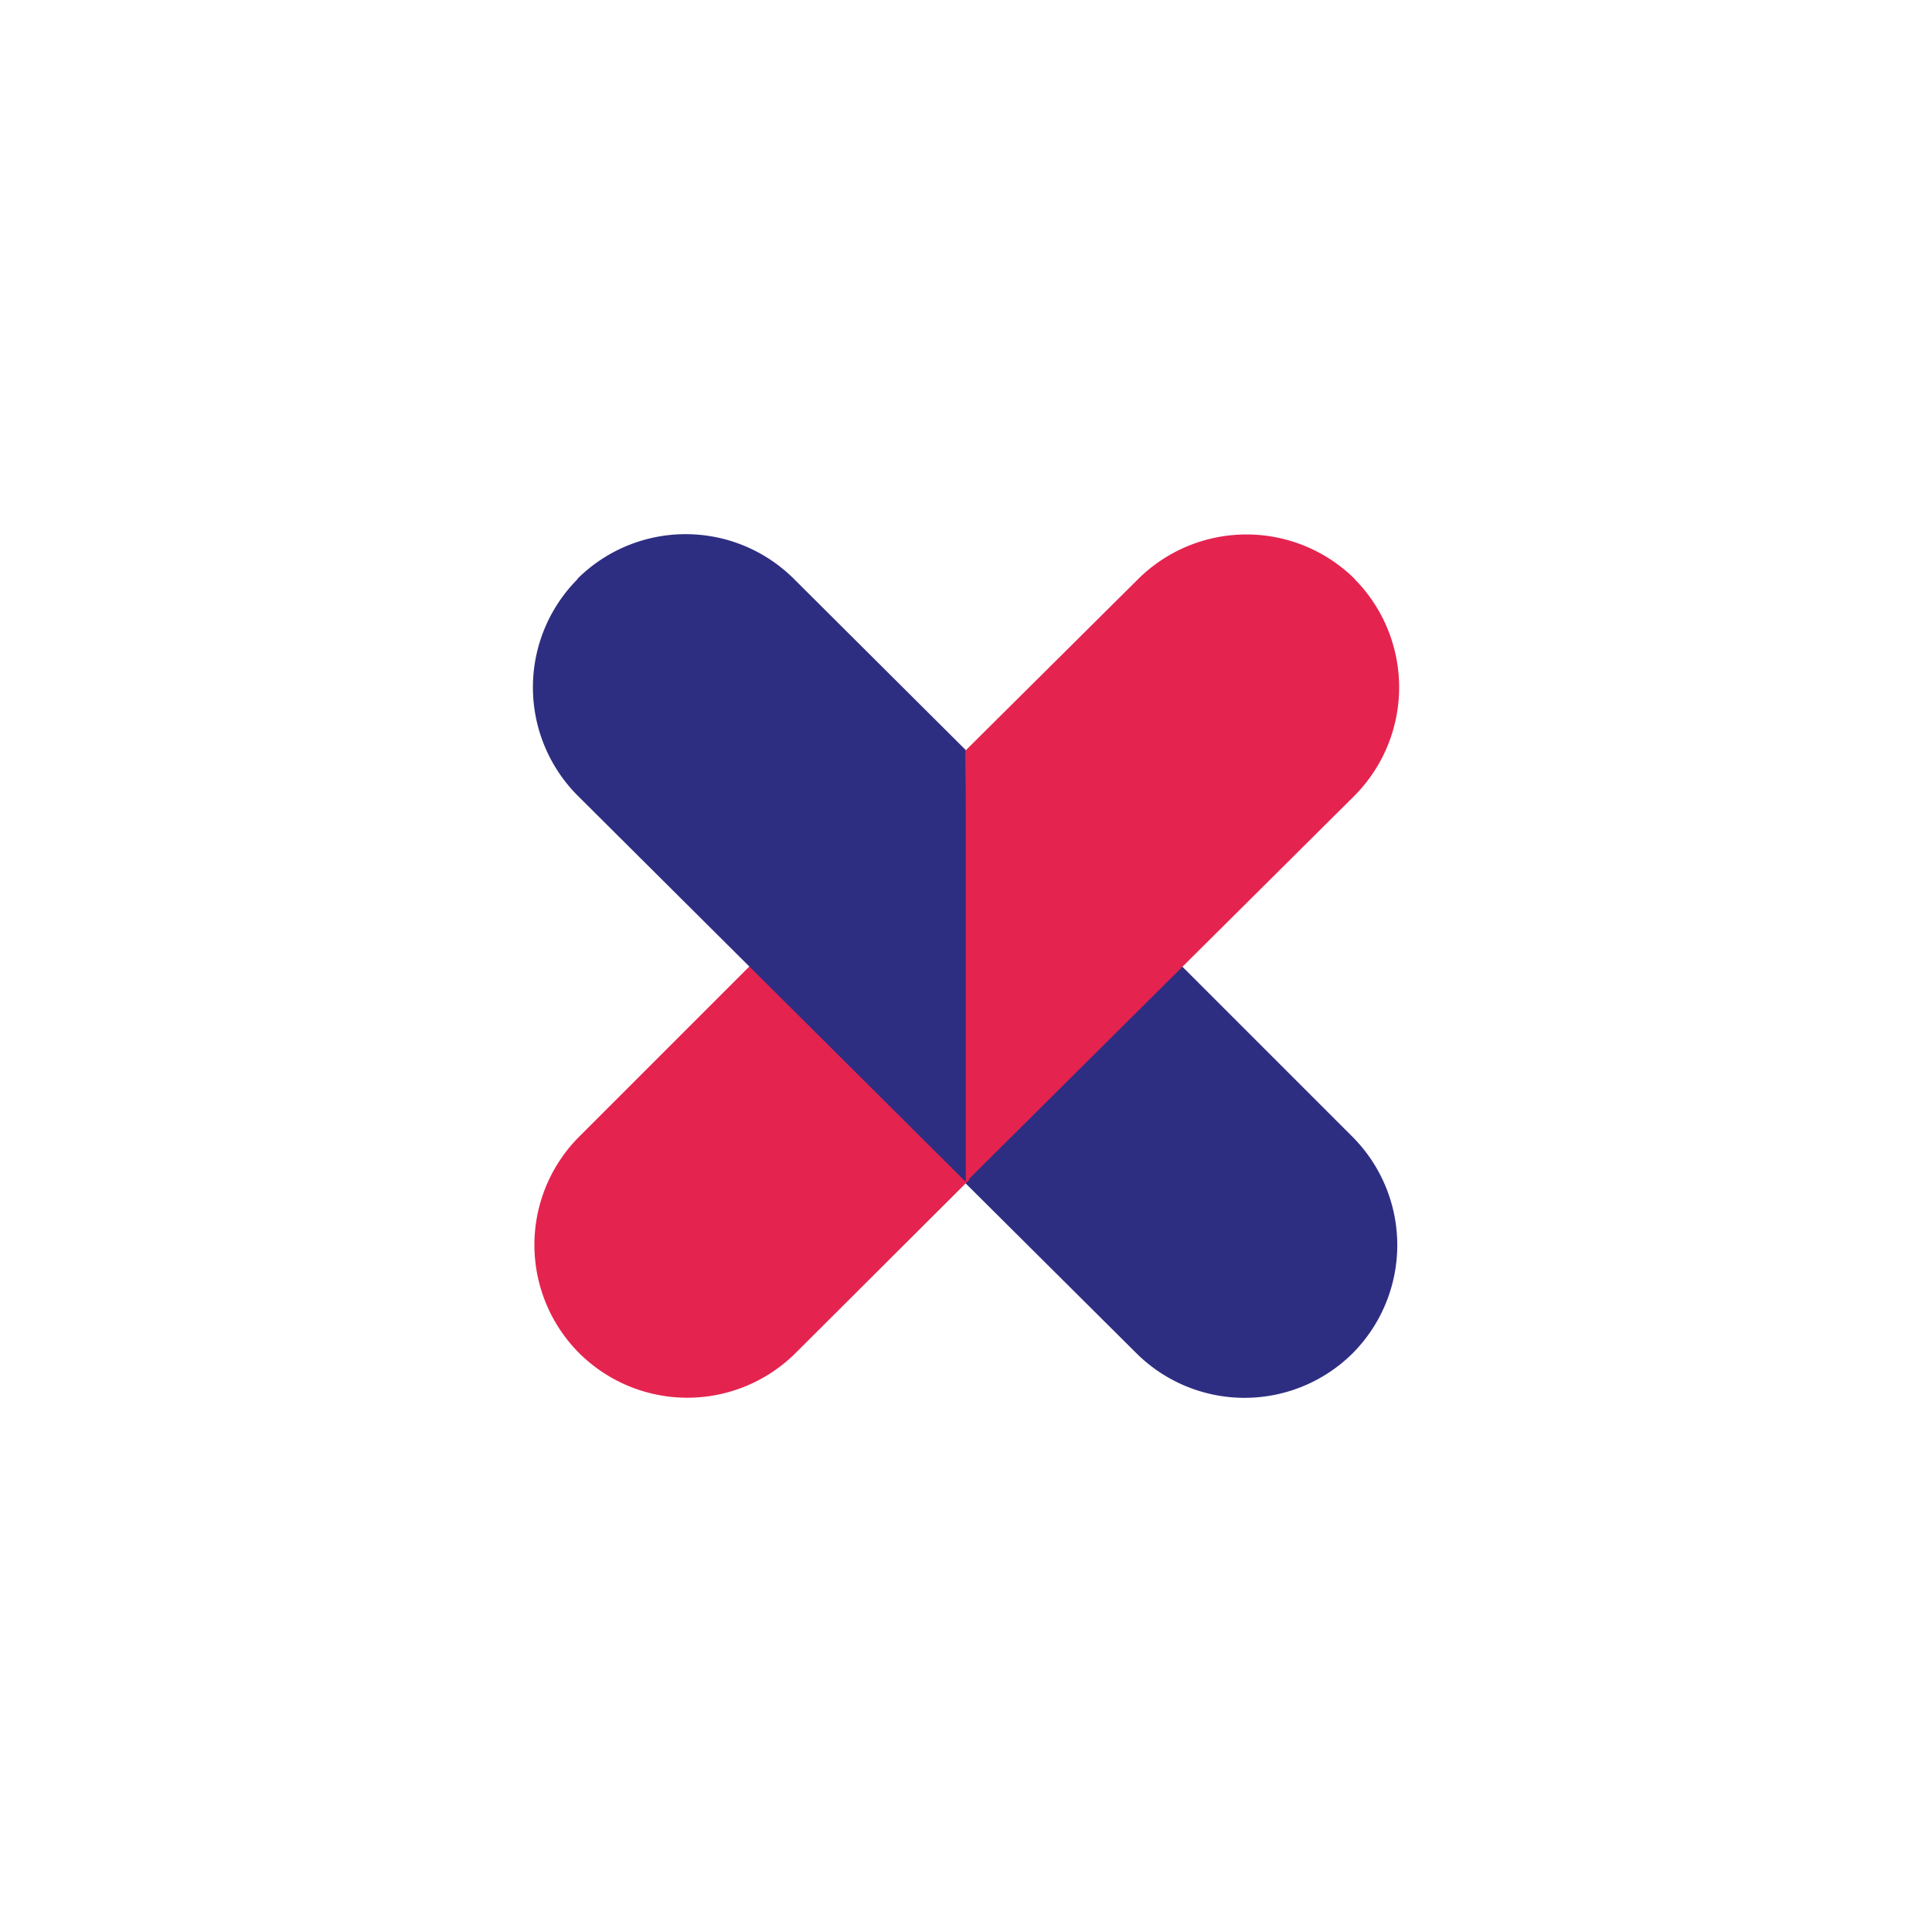
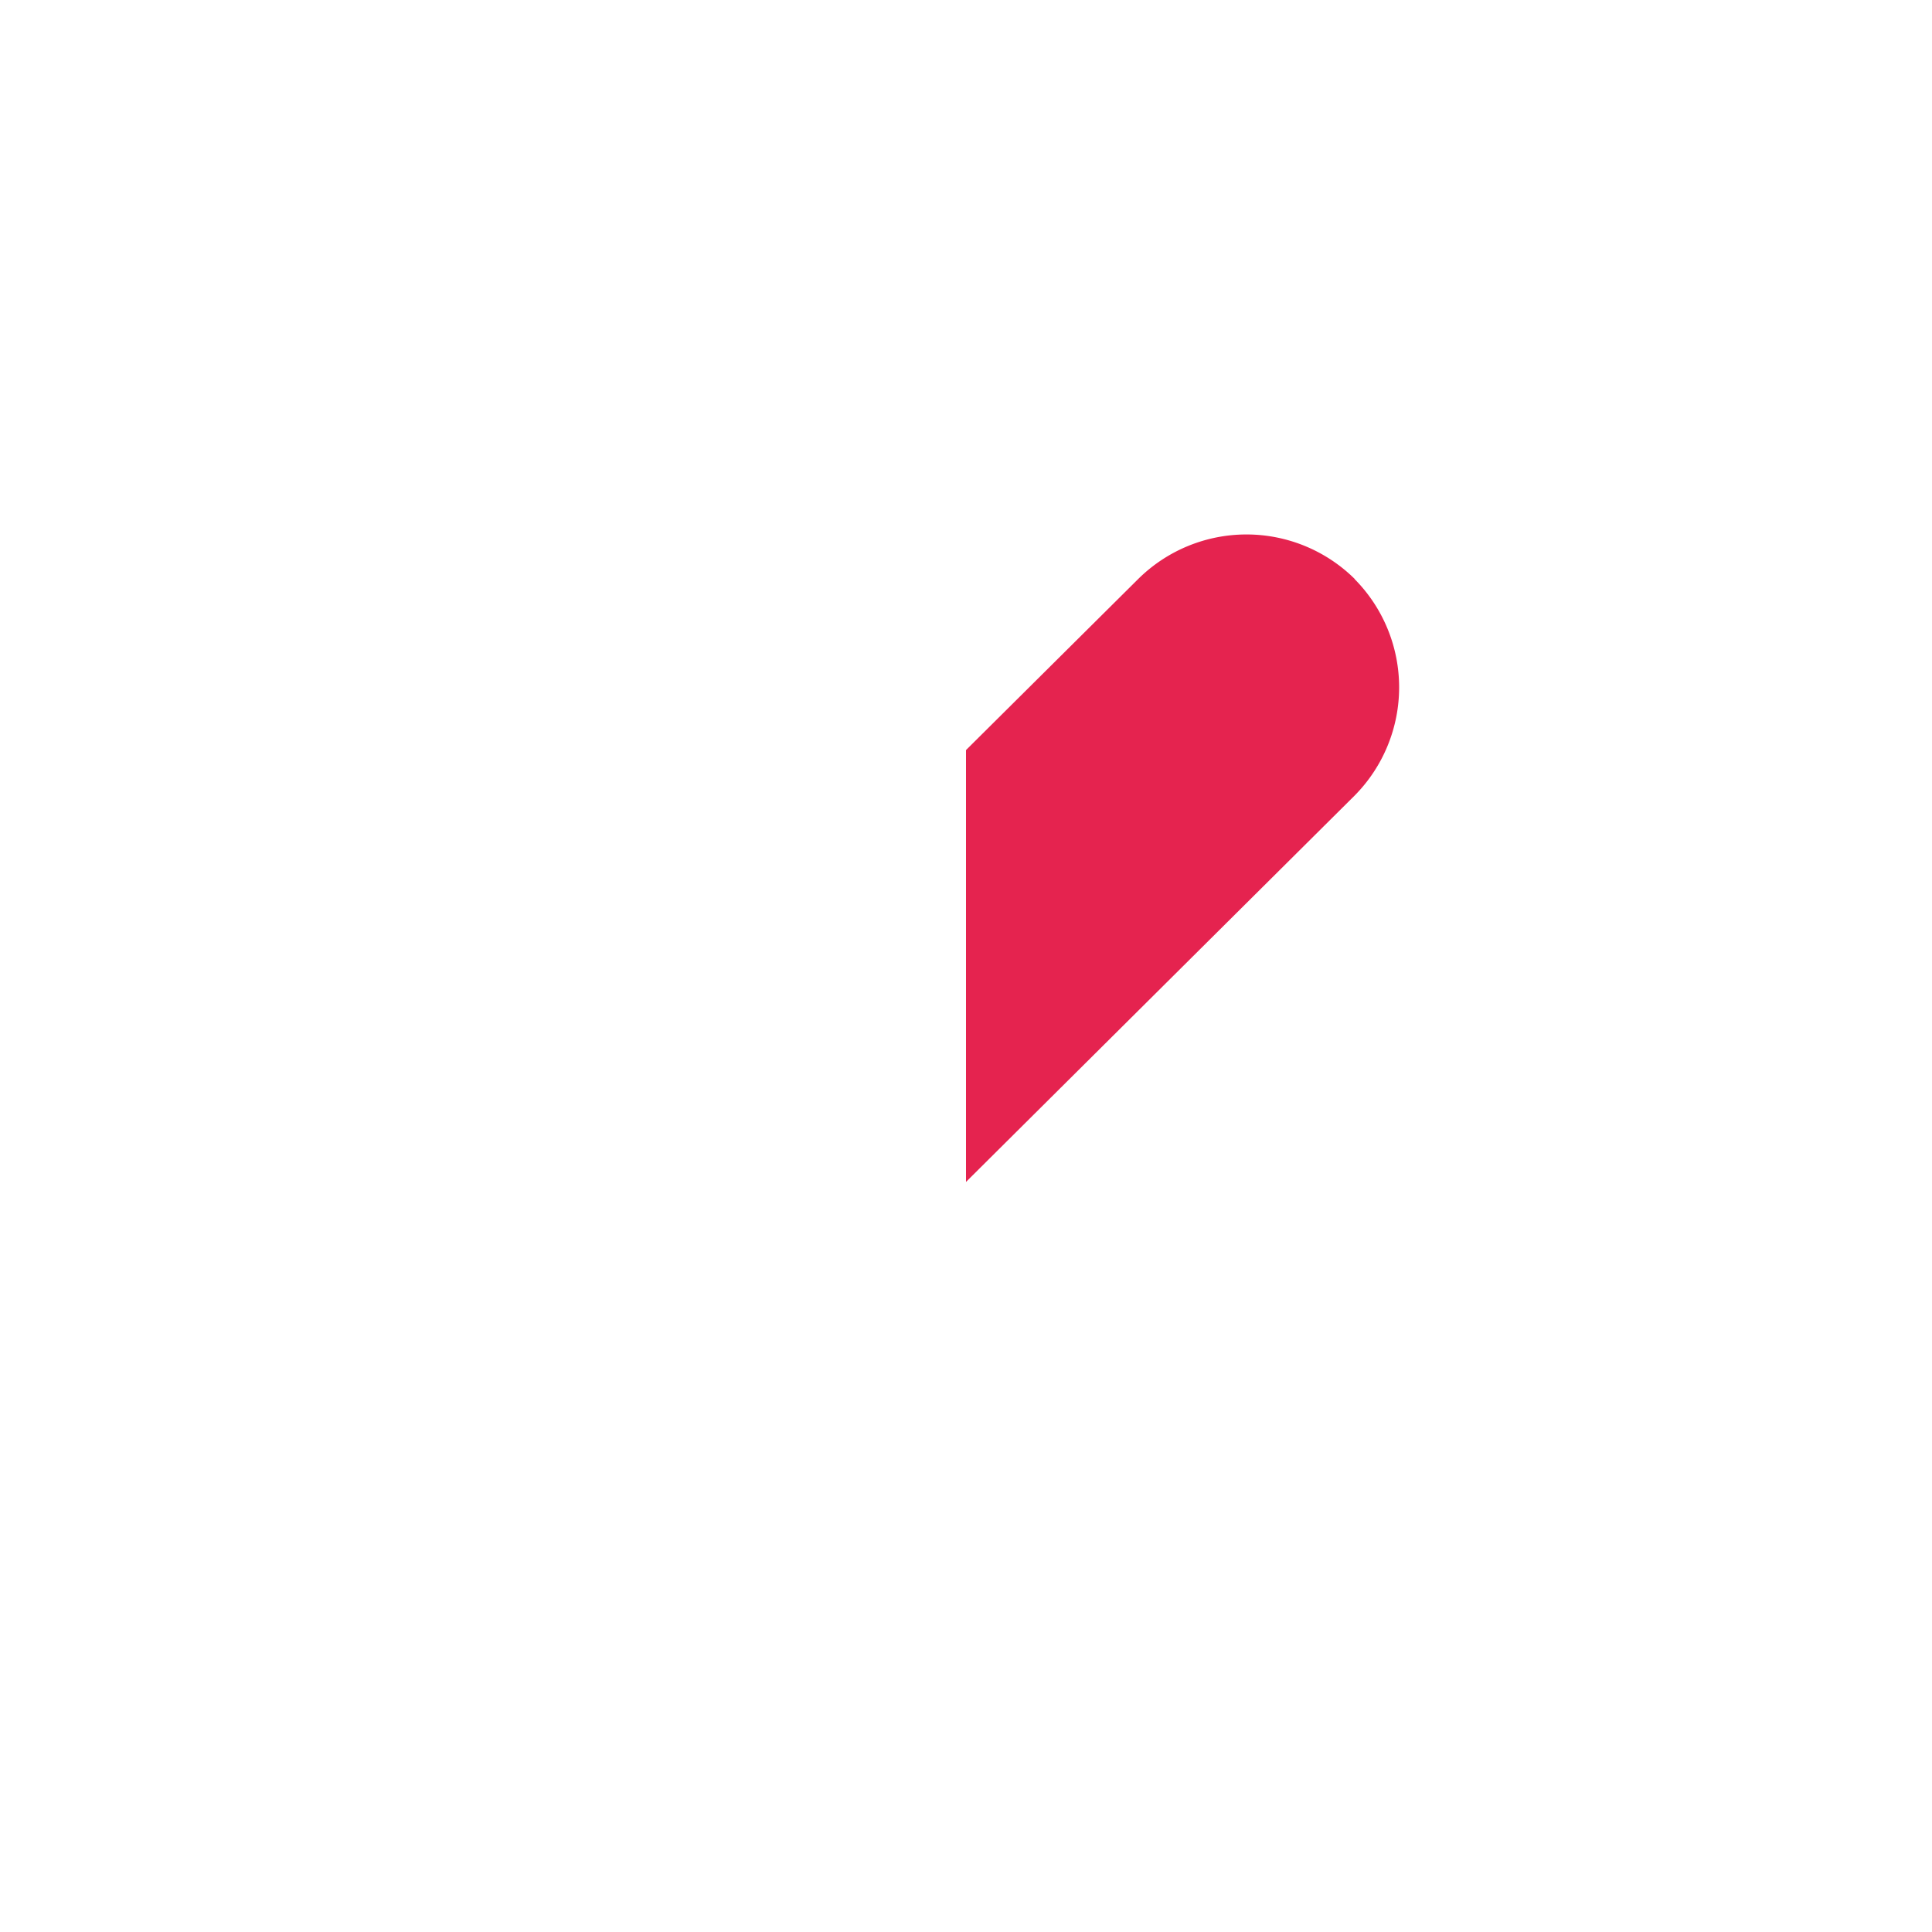
<svg xmlns="http://www.w3.org/2000/svg" viewBox="0 0 85 85">
  <defs>
    <style>.a{fill:#2d2e82}.b{fill:#e5234f}</style>
  </defs>
-   <path class="a" d="M42.33 51.91L50 59.54a6.75 6.75 0 009.51 0 6.75 6.75 0 000-9.52l-17-17z" />
-   <path class="b" d="M42.64 51.91L35 59.53a6.75 6.75 0 01-9.52 0 6.74 6.74 0 010-9.52l17-17z" />
  <path class="b" d="M59.6 25.47a6.77 6.77 0 00-9.52 0L42.5 33v19l17.1-17a6.77 6.77 0 000-9.52" />
-   <path class="a" d="M25.41 25.46a6.75 6.75 0 019.51 0L42.49 33v19L25.41 35a6.75 6.75 0 010-9.52" />
</svg>